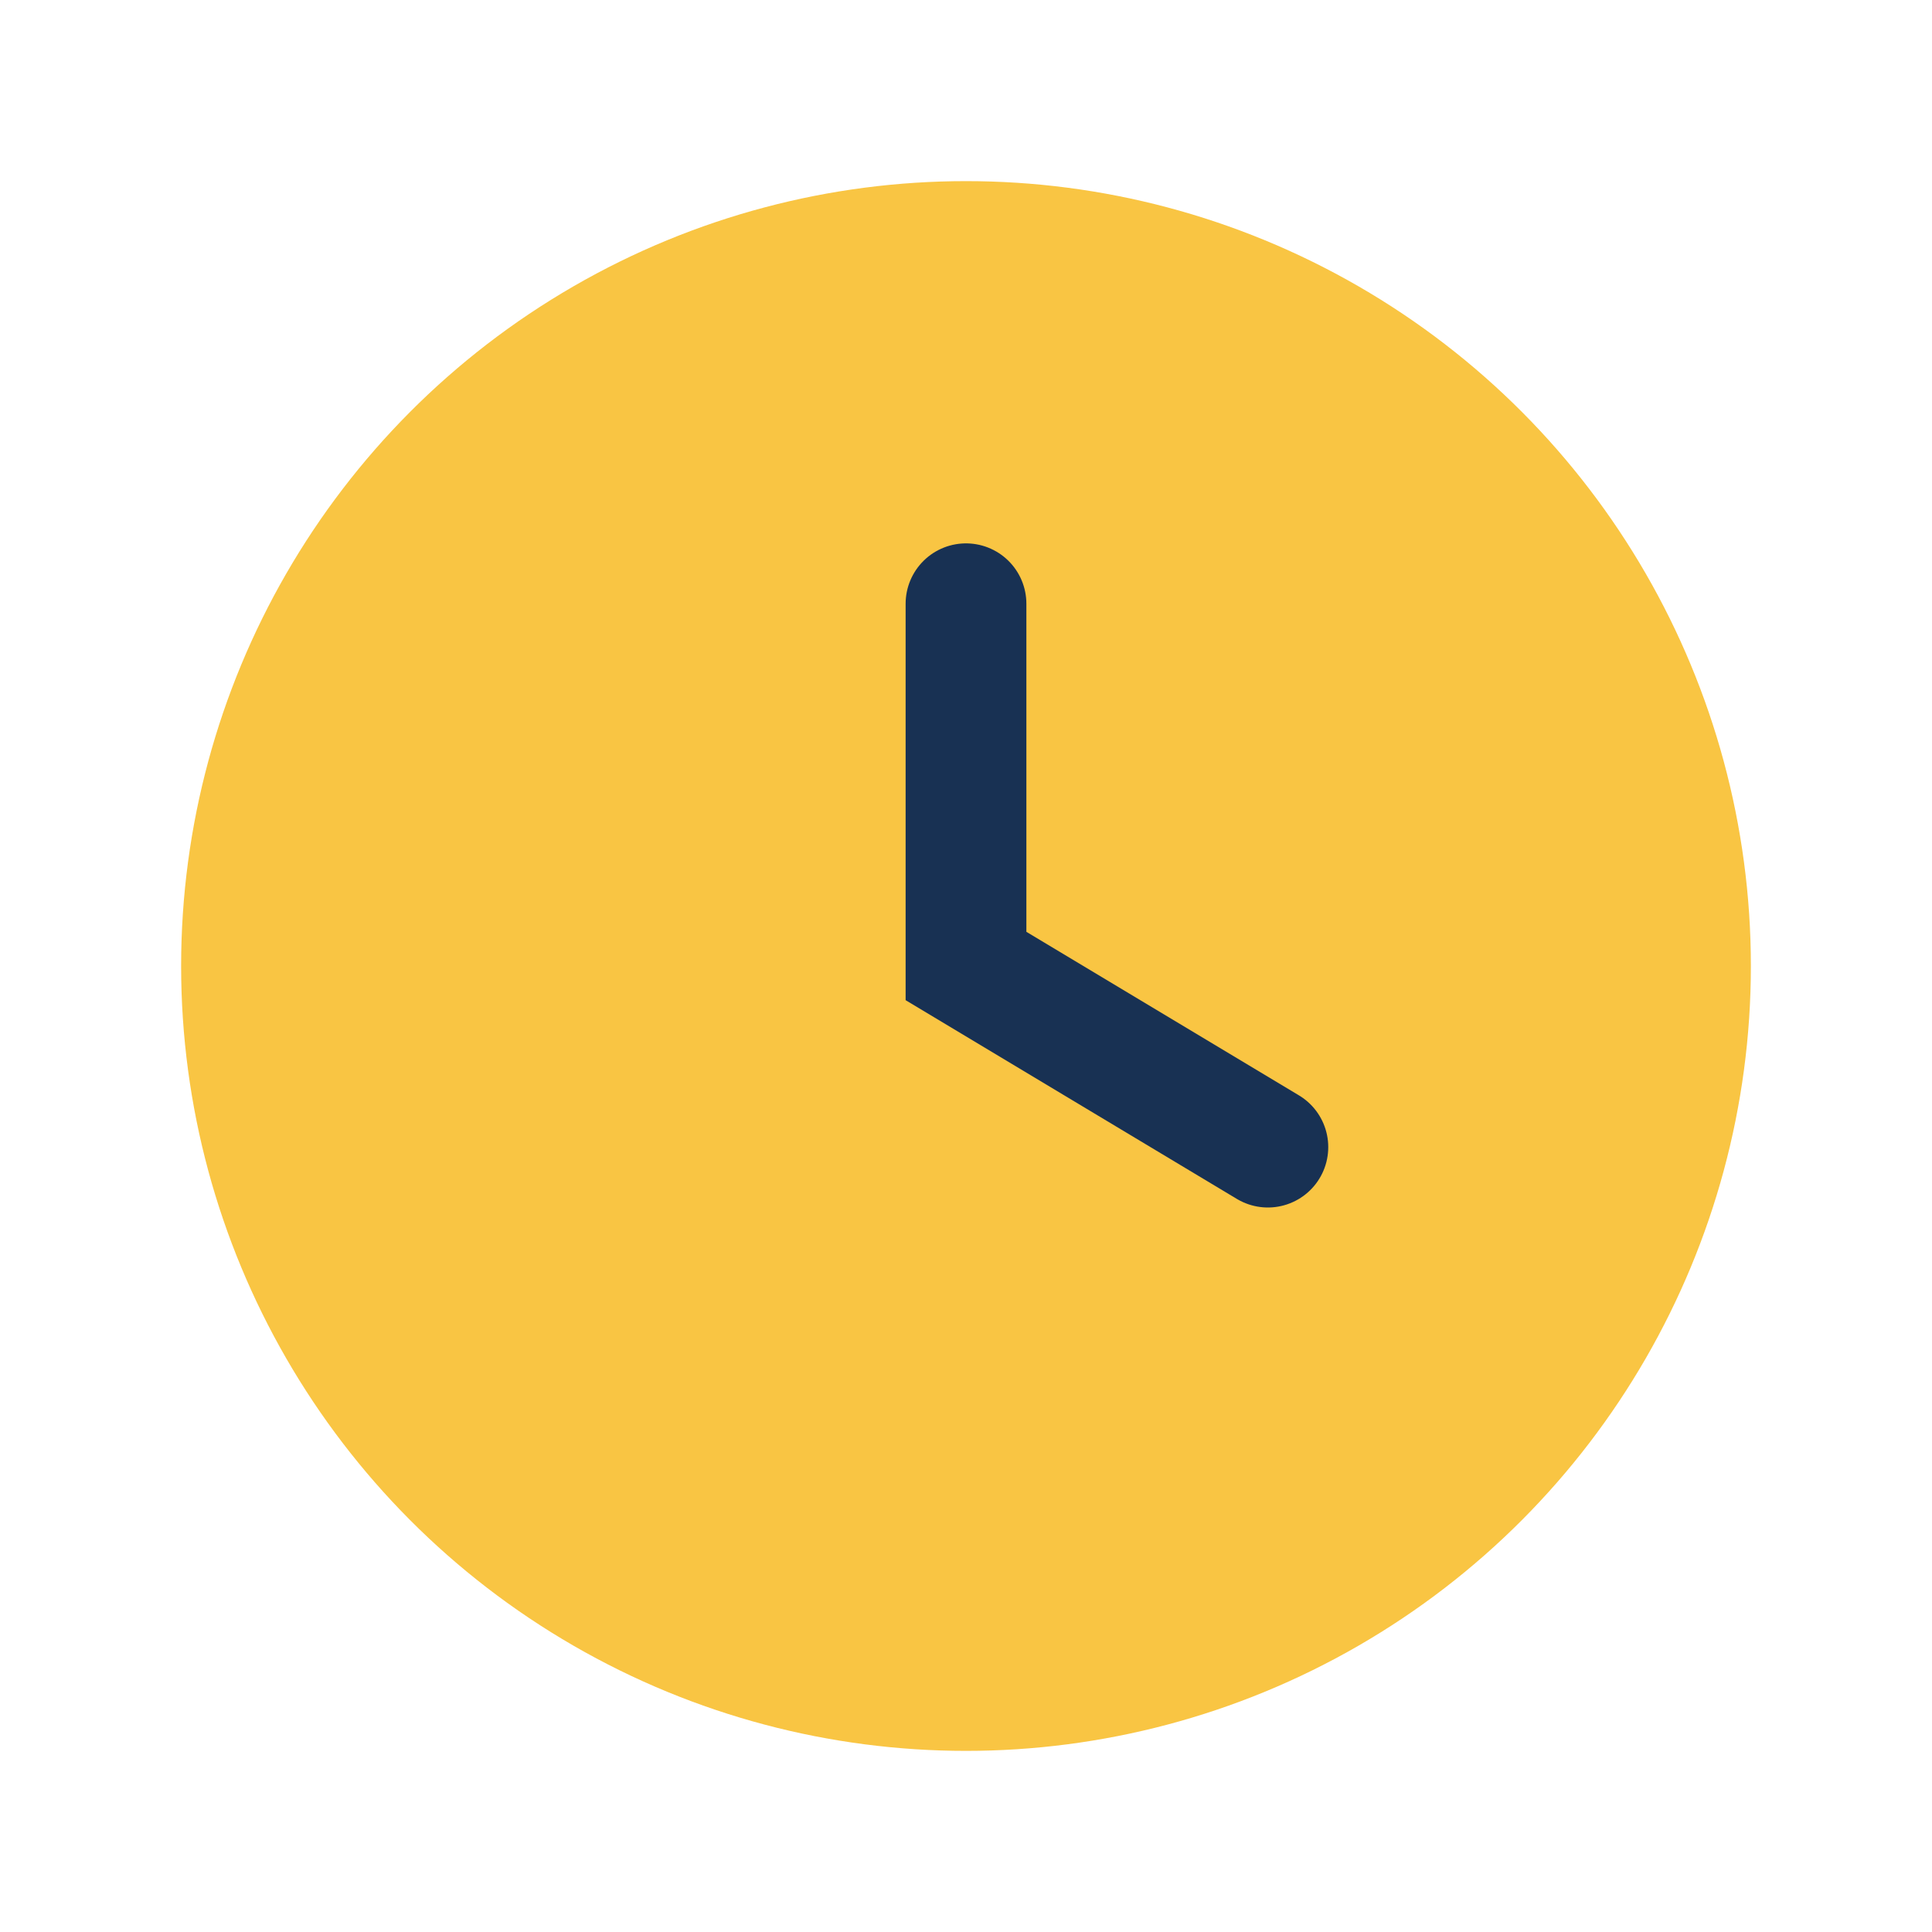
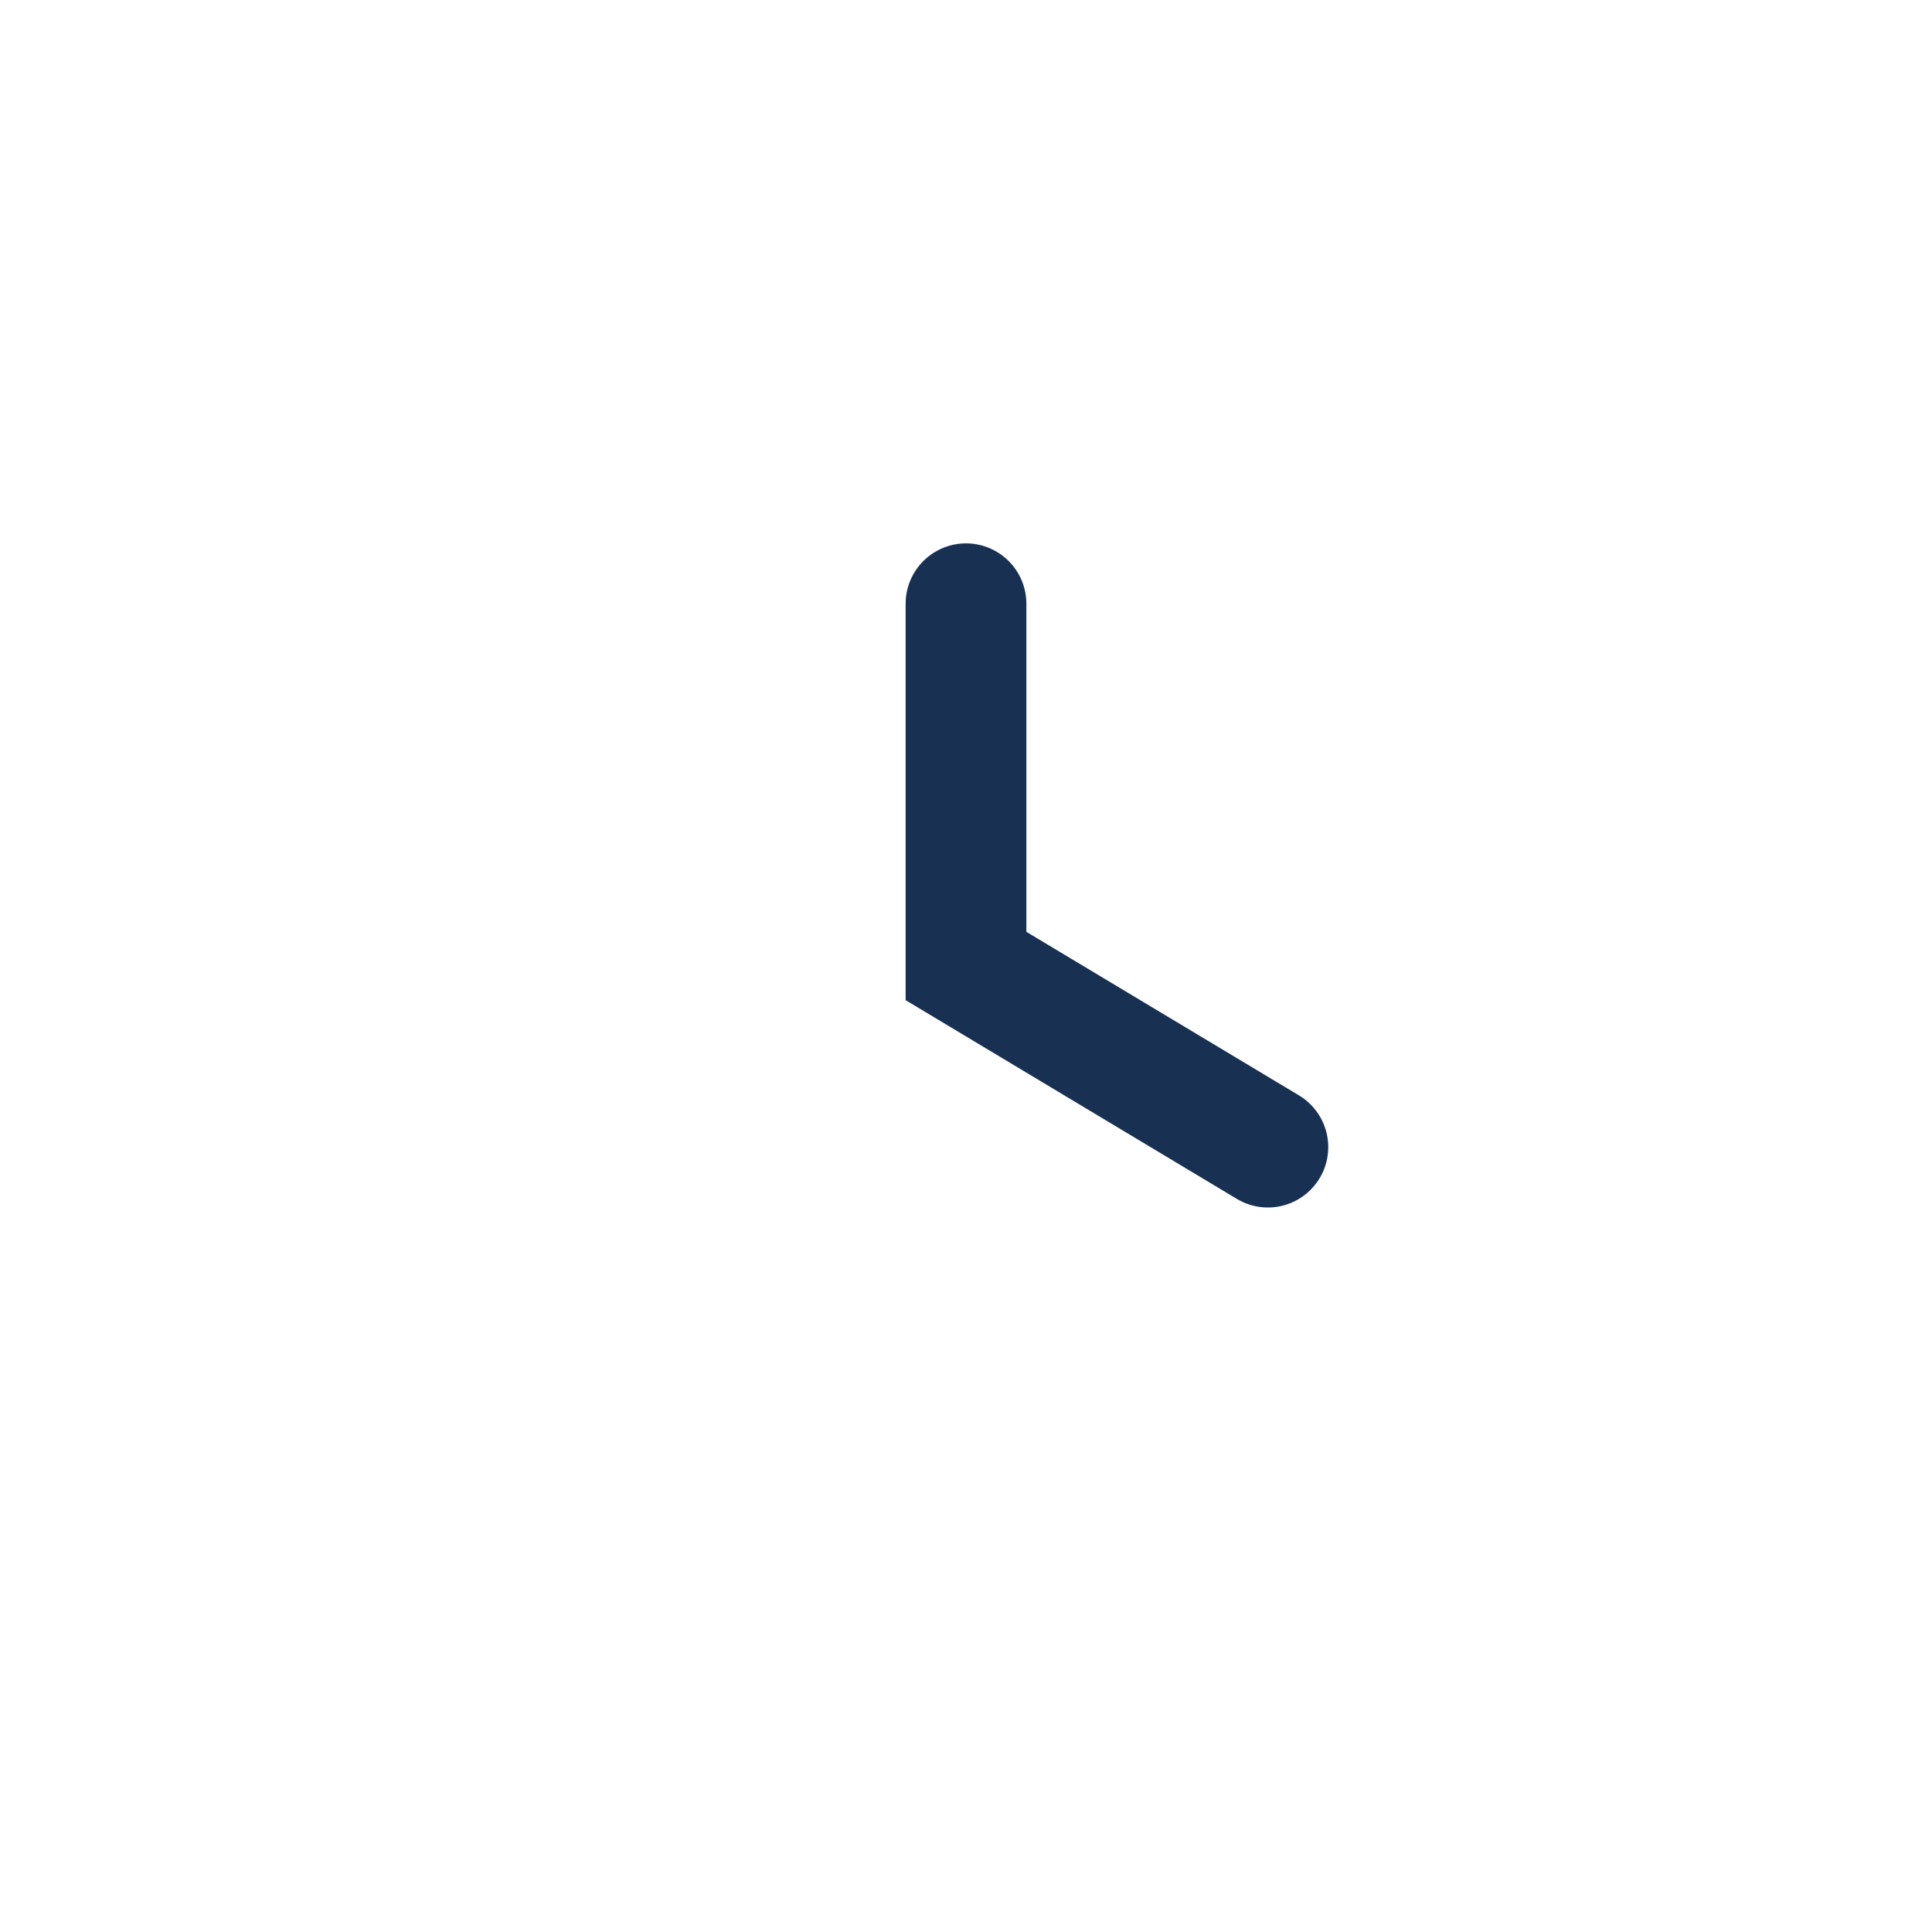
<svg xmlns="http://www.w3.org/2000/svg" width="32" height="32" viewBox="0 0 32 32">
-   <circle cx="16" cy="16" r="13" fill="#F9C543" />
  <path d="M16 10v6l5 3" stroke="#183153" stroke-width="2" stroke-linecap="round" fill="none" />
</svg>